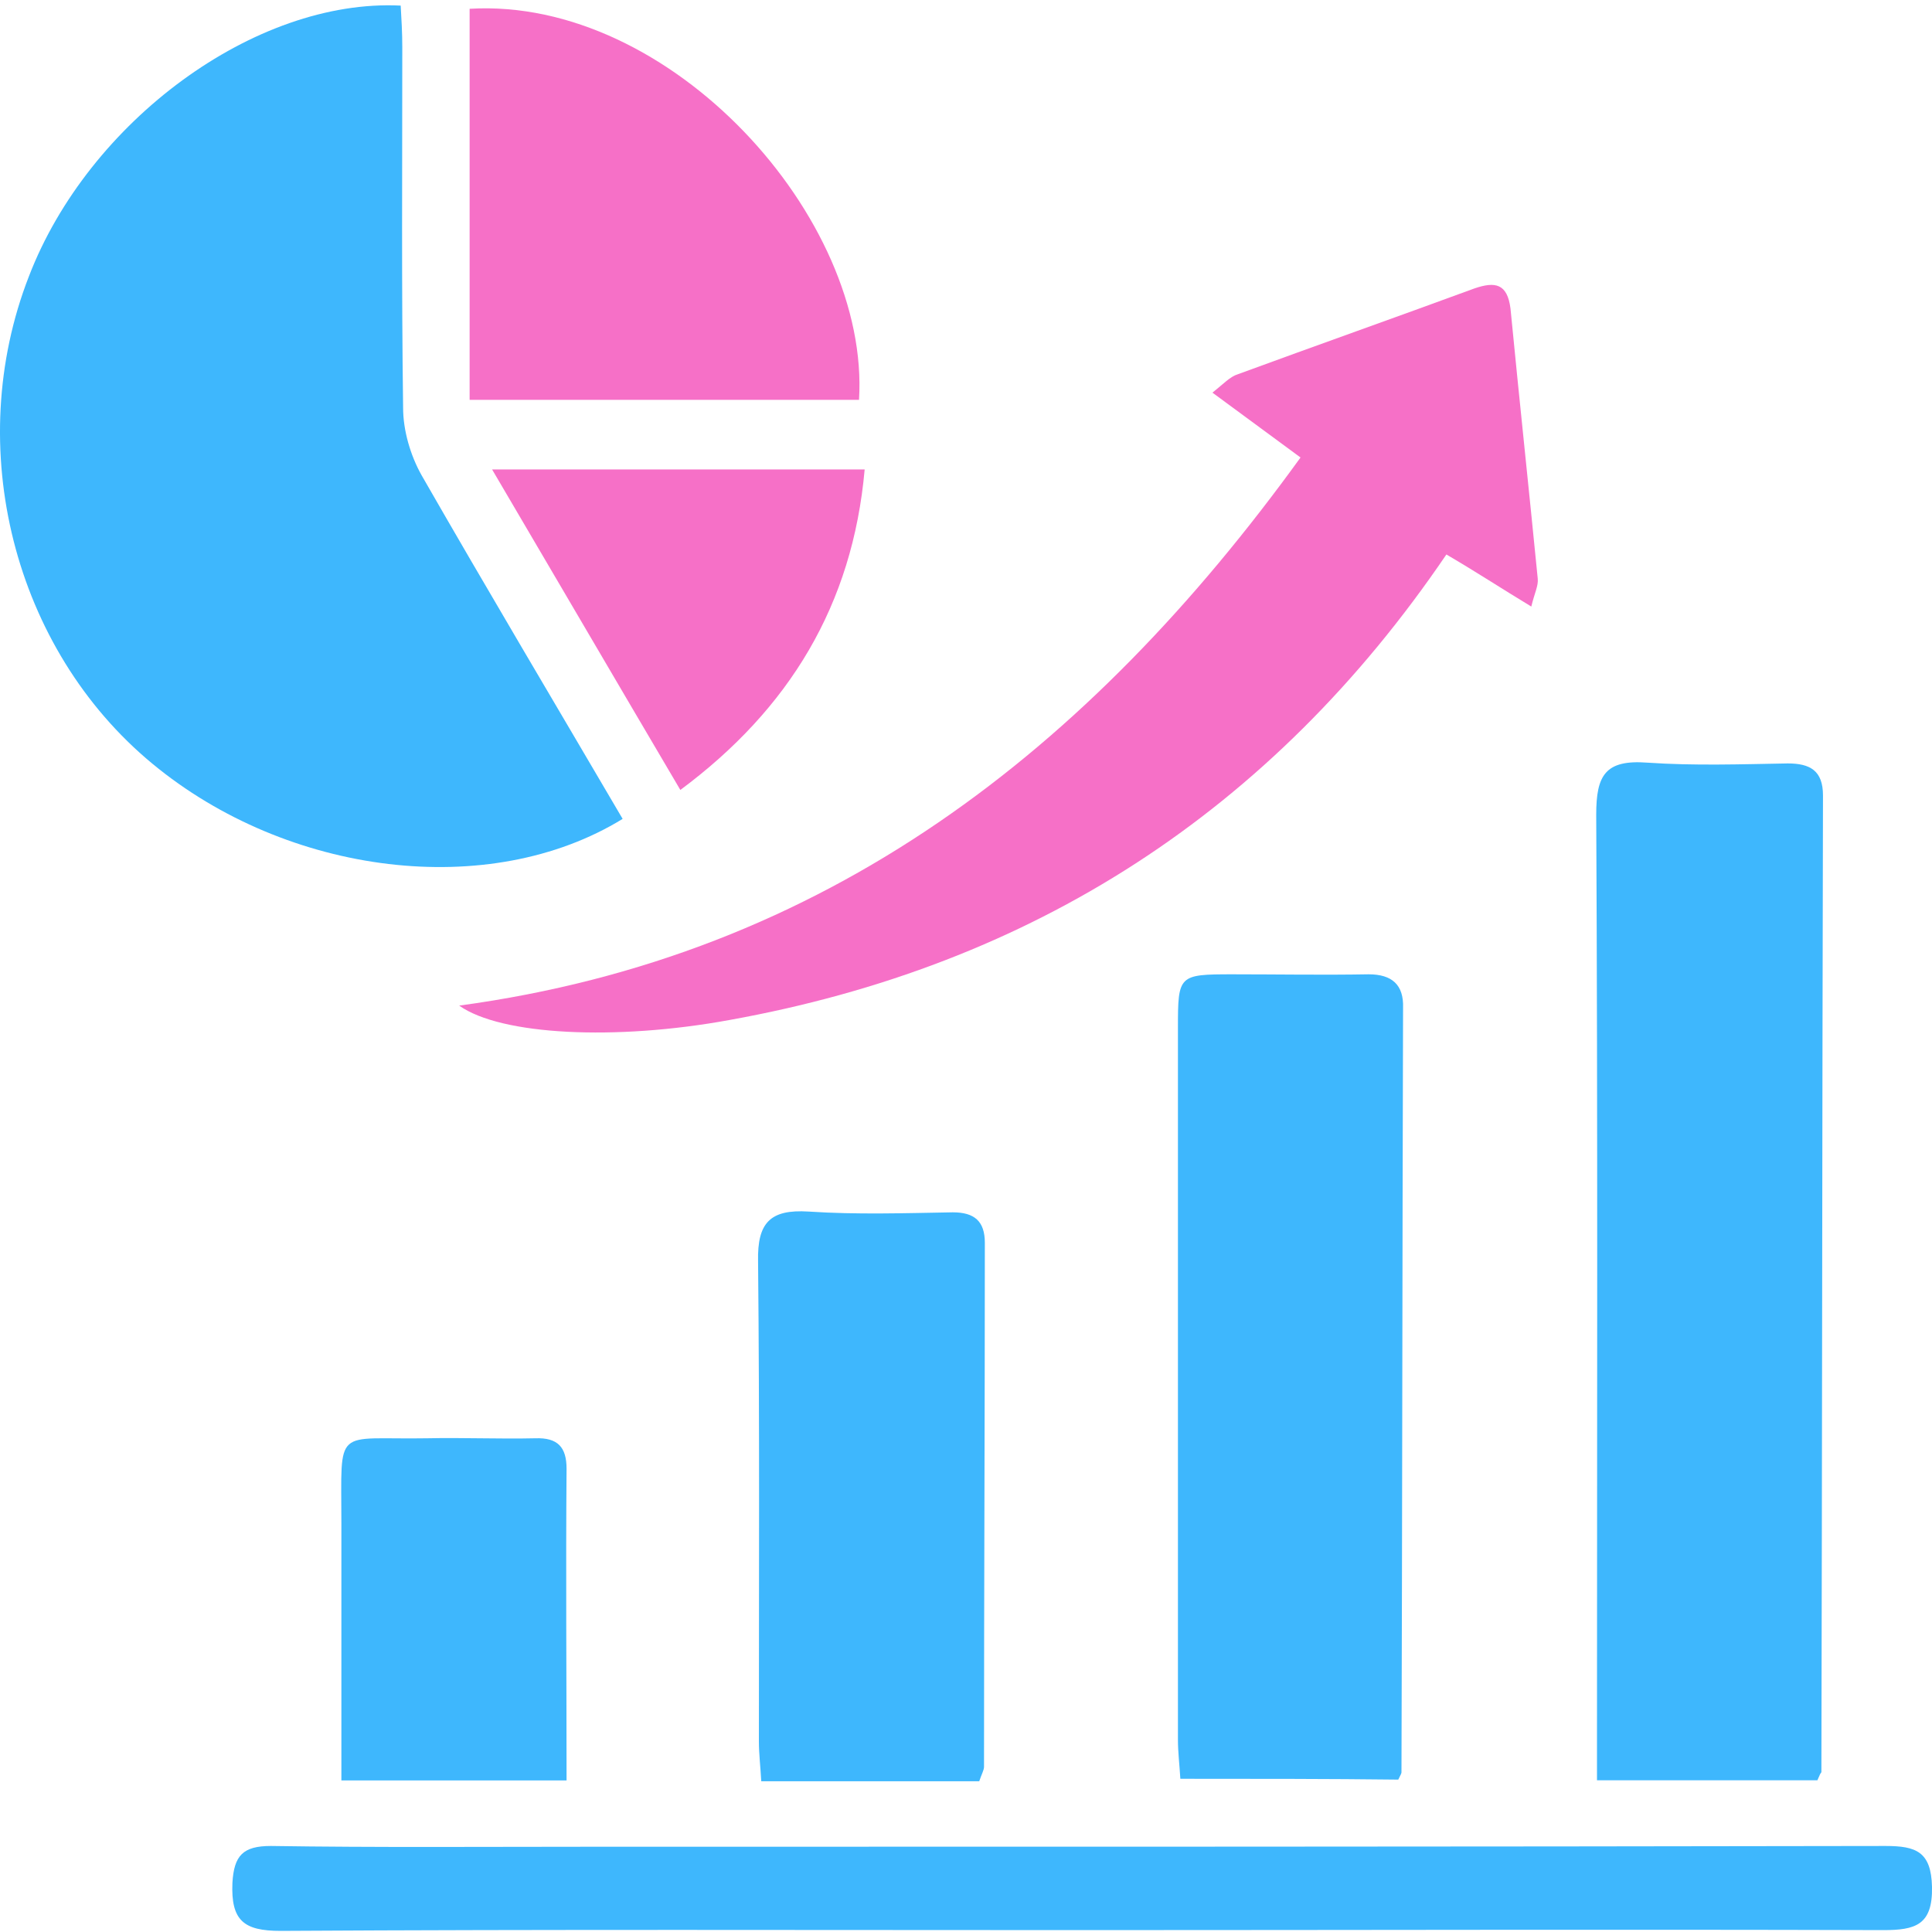
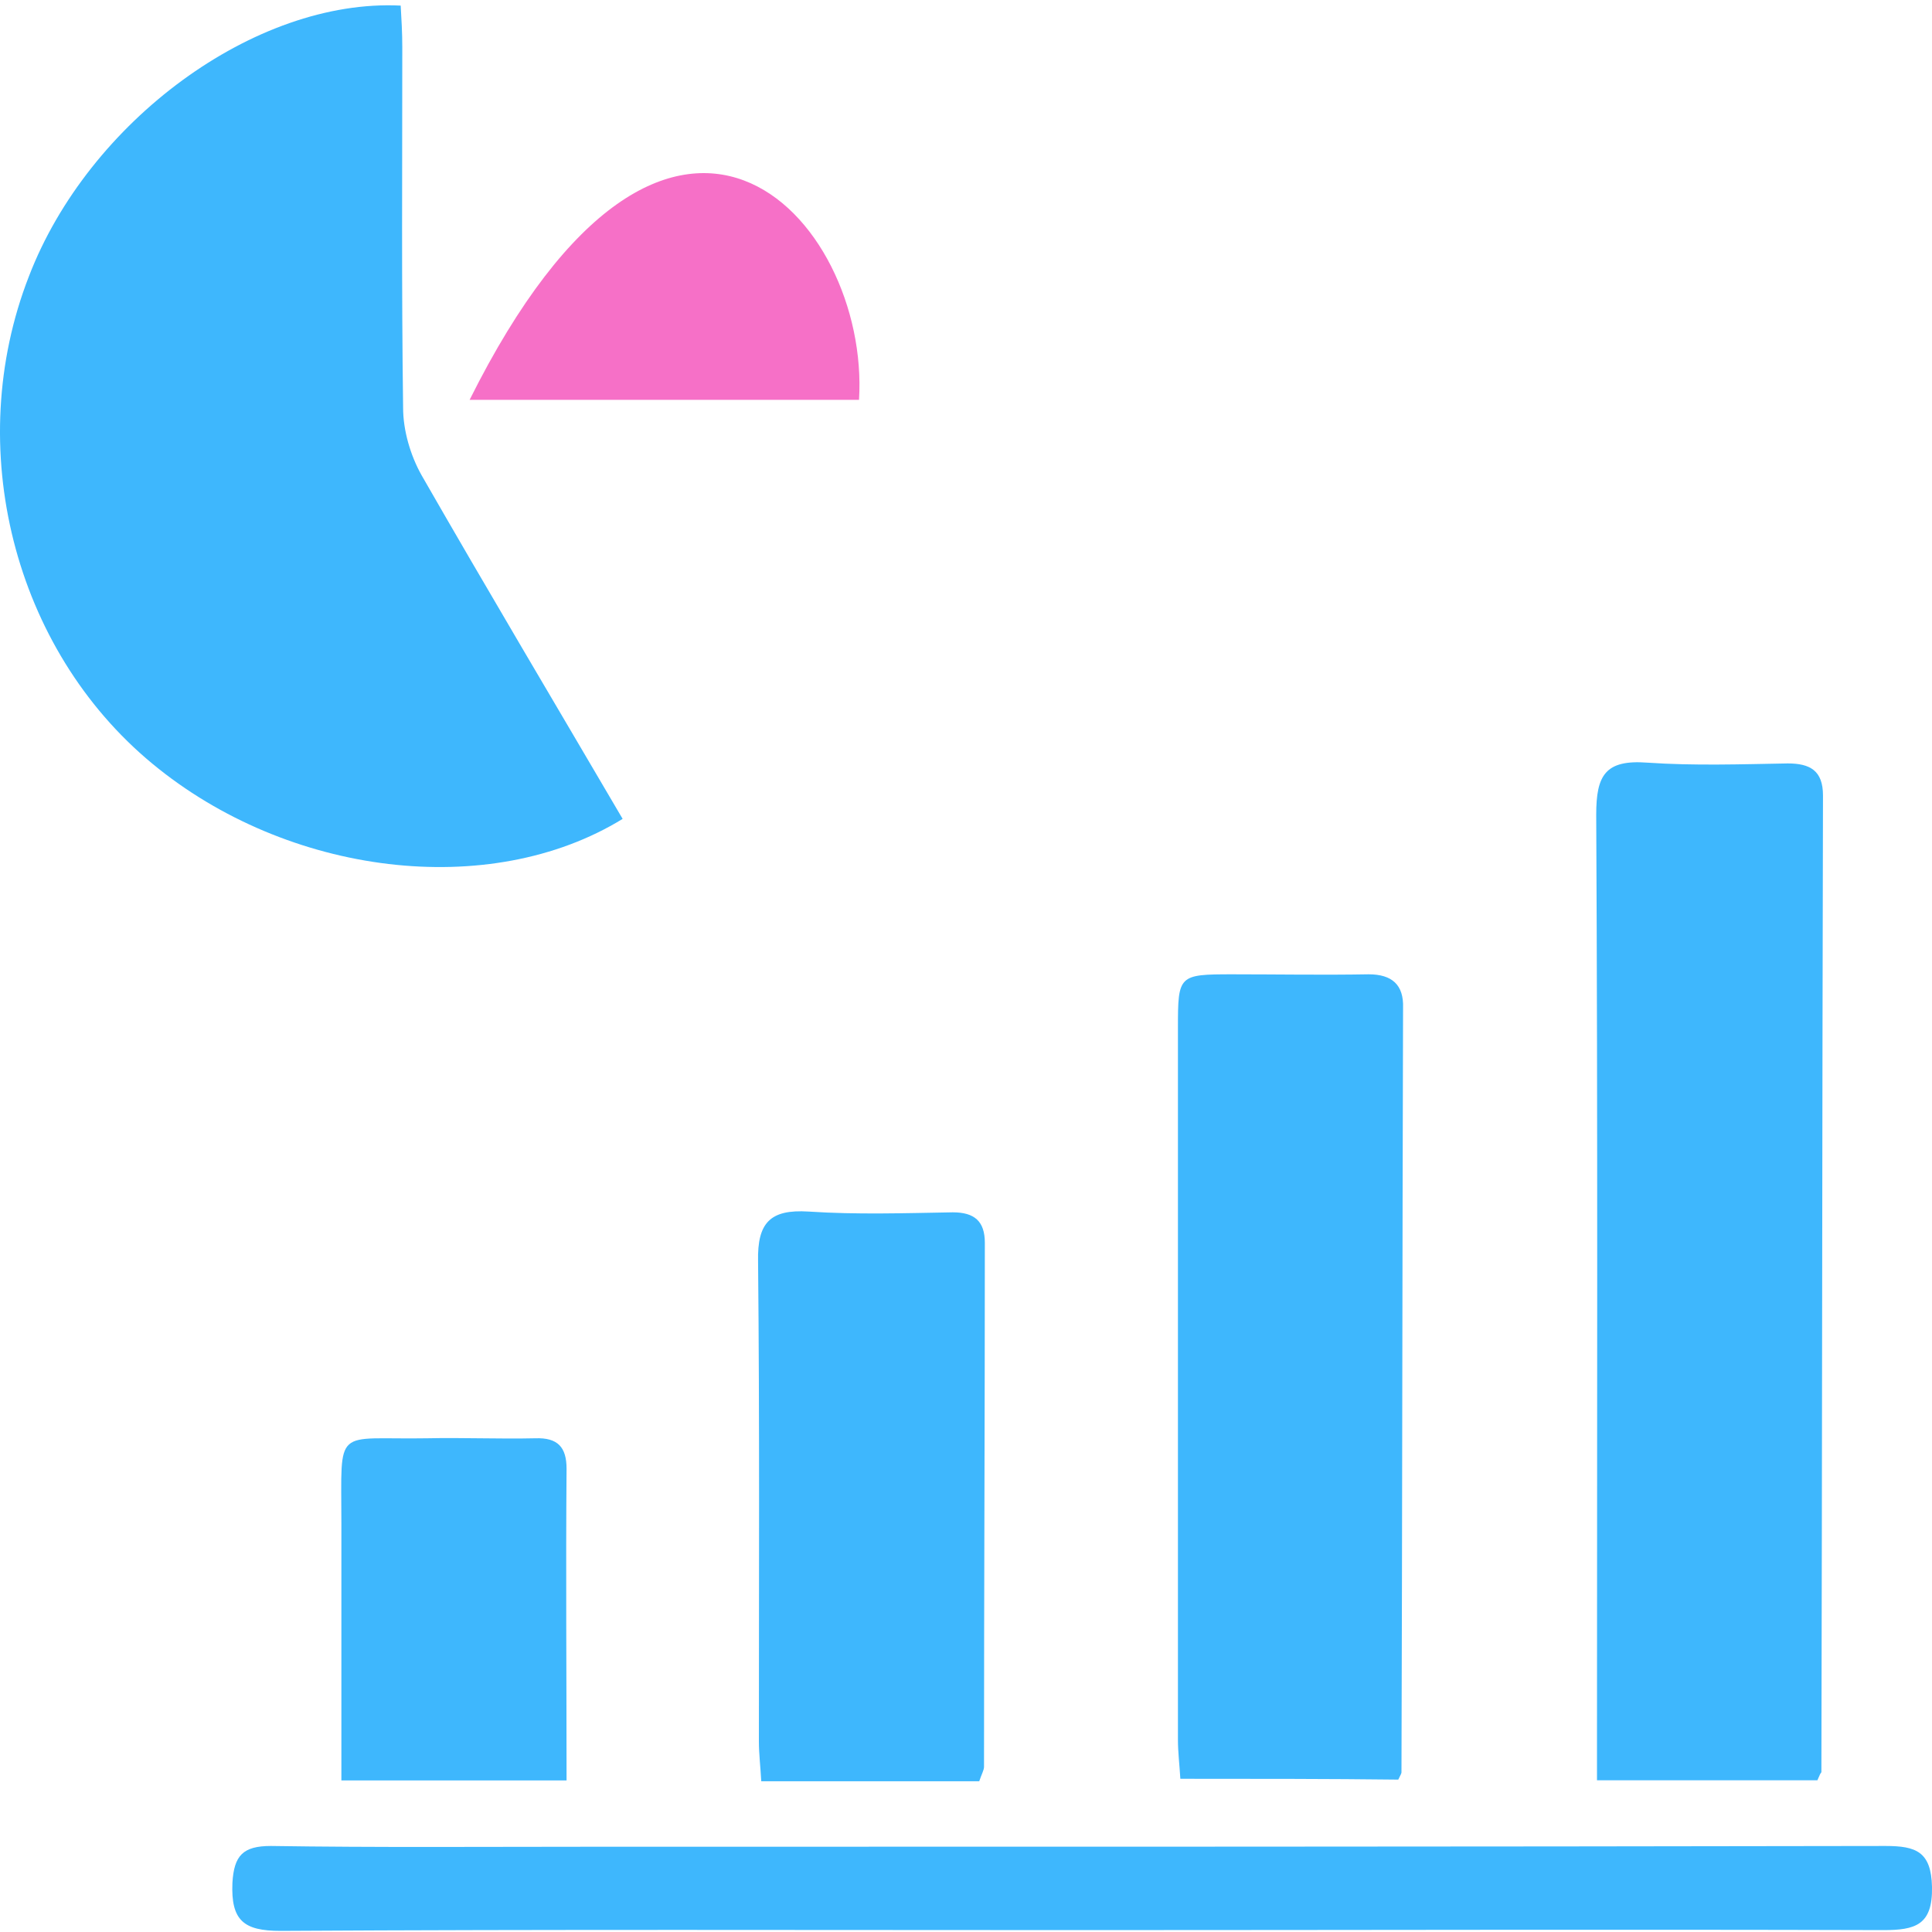
<svg xmlns="http://www.w3.org/2000/svg" width="40" height="40" viewBox="0 0 40 40" fill="none">
  <path d="M12.891 16.954C10.137 18.647 5.957 18.132 3.153 15.81C0.283 13.437 -0.779 9.257 0.598 5.723C1.826 2.521 5.277 -0.034 8.296 0.116C8.312 0.398 8.329 0.68 8.329 0.978C8.329 3.467 8.312 5.955 8.346 8.444C8.346 8.908 8.495 9.423 8.727 9.837C10.088 12.21 11.481 14.549 12.891 16.954Z" fill="#3EB7FD" />
  <path d="M37.627 36.859C36.134 36.859 34.641 36.859 33.064 36.859C33.064 36.527 33.064 36.228 33.064 35.93C33.064 29.576 33.081 23.222 33.048 16.868C33.048 16.055 33.23 15.723 34.11 15.79C35.072 15.856 36.051 15.823 37.013 15.806C37.477 15.806 37.743 15.955 37.743 16.47C37.726 23.205 37.726 29.957 37.71 36.693C37.693 36.709 37.676 36.743 37.627 36.859Z" fill="#3EB7FD" />
-   <path d="M9.507 20.82C17.105 19.791 22.547 15.528 26.926 9.472C26.296 9.008 25.732 8.593 25.102 8.129C25.334 7.946 25.466 7.797 25.632 7.747C27.258 7.15 28.901 6.569 30.526 5.972C30.958 5.823 31.207 5.872 31.273 6.387C31.455 8.261 31.654 10.12 31.837 11.978C31.854 12.127 31.771 12.276 31.704 12.558C31.074 12.177 30.543 11.828 29.946 11.48C26.329 16.805 21.369 19.991 15.098 21.119C12.742 21.55 10.37 21.434 9.507 20.82Z" fill="#F670C7" />
  <path d="M24.438 36.828C24.421 36.546 24.388 36.281 24.388 36.015C24.388 31.105 24.388 26.177 24.388 21.267C24.388 20.189 24.404 20.172 25.516 20.172C26.461 20.172 27.39 20.189 28.336 20.172C28.817 20.172 29.066 20.387 29.049 20.869C29.033 26.144 29.033 31.42 29.016 36.696C29.016 36.712 29 36.745 28.95 36.845C27.507 36.828 26.014 36.828 24.438 36.828Z" fill="#3EB7FD" />
  <path d="M22.398 39.961C16.873 39.961 11.332 39.944 5.808 39.977C5.045 39.977 4.779 39.762 4.812 38.982C4.845 38.418 5.028 38.219 5.609 38.219C7.799 38.252 9.972 38.235 12.162 38.235C21.12 38.235 30.079 38.235 39.038 38.219C39.668 38.219 39.983 38.335 40 39.065C40.016 39.861 39.651 39.961 38.988 39.961C33.447 39.944 27.922 39.961 22.398 39.961Z" fill="#3EB7FD" />
  <path d="M20.274 36.879C18.764 36.879 17.304 36.879 15.761 36.879C15.745 36.581 15.712 36.315 15.712 36.05C15.712 32.732 15.728 29.43 15.695 26.112C15.678 25.316 15.944 25.034 16.74 25.084C17.736 25.15 18.731 25.117 19.726 25.1C20.174 25.1 20.39 25.283 20.39 25.731C20.39 29.347 20.373 32.964 20.373 36.581C20.373 36.647 20.324 36.73 20.274 36.879Z" fill="#3EB7FD" />
-   <path d="M17.785 8.278C15.114 8.278 12.443 8.278 9.723 8.278C9.723 5.557 9.723 2.869 9.723 0.182C13.887 -0.067 18.018 4.512 17.785 8.278Z" fill="#F670C7" />
+   <path d="M17.785 8.278C15.114 8.278 12.443 8.278 9.723 8.278C13.887 -0.067 18.018 4.512 17.785 8.278Z" fill="#F670C7" />
  <path d="M11.73 36.862C10.121 36.862 8.644 36.862 7.068 36.862C7.068 35.054 7.068 33.295 7.068 31.537C7.068 29.496 6.902 29.811 8.843 29.778C9.59 29.762 10.336 29.795 11.083 29.778C11.547 29.762 11.73 29.961 11.73 30.409C11.713 32.532 11.73 34.656 11.73 36.862Z" fill="#3EB7FD" />
-   <path d="M17.902 9.719C17.653 12.523 16.342 14.679 14.086 16.355C12.775 14.132 11.515 11.975 10.188 9.719C12.809 9.719 15.314 9.719 17.902 9.719Z" fill="#F670C7" />
</svg>